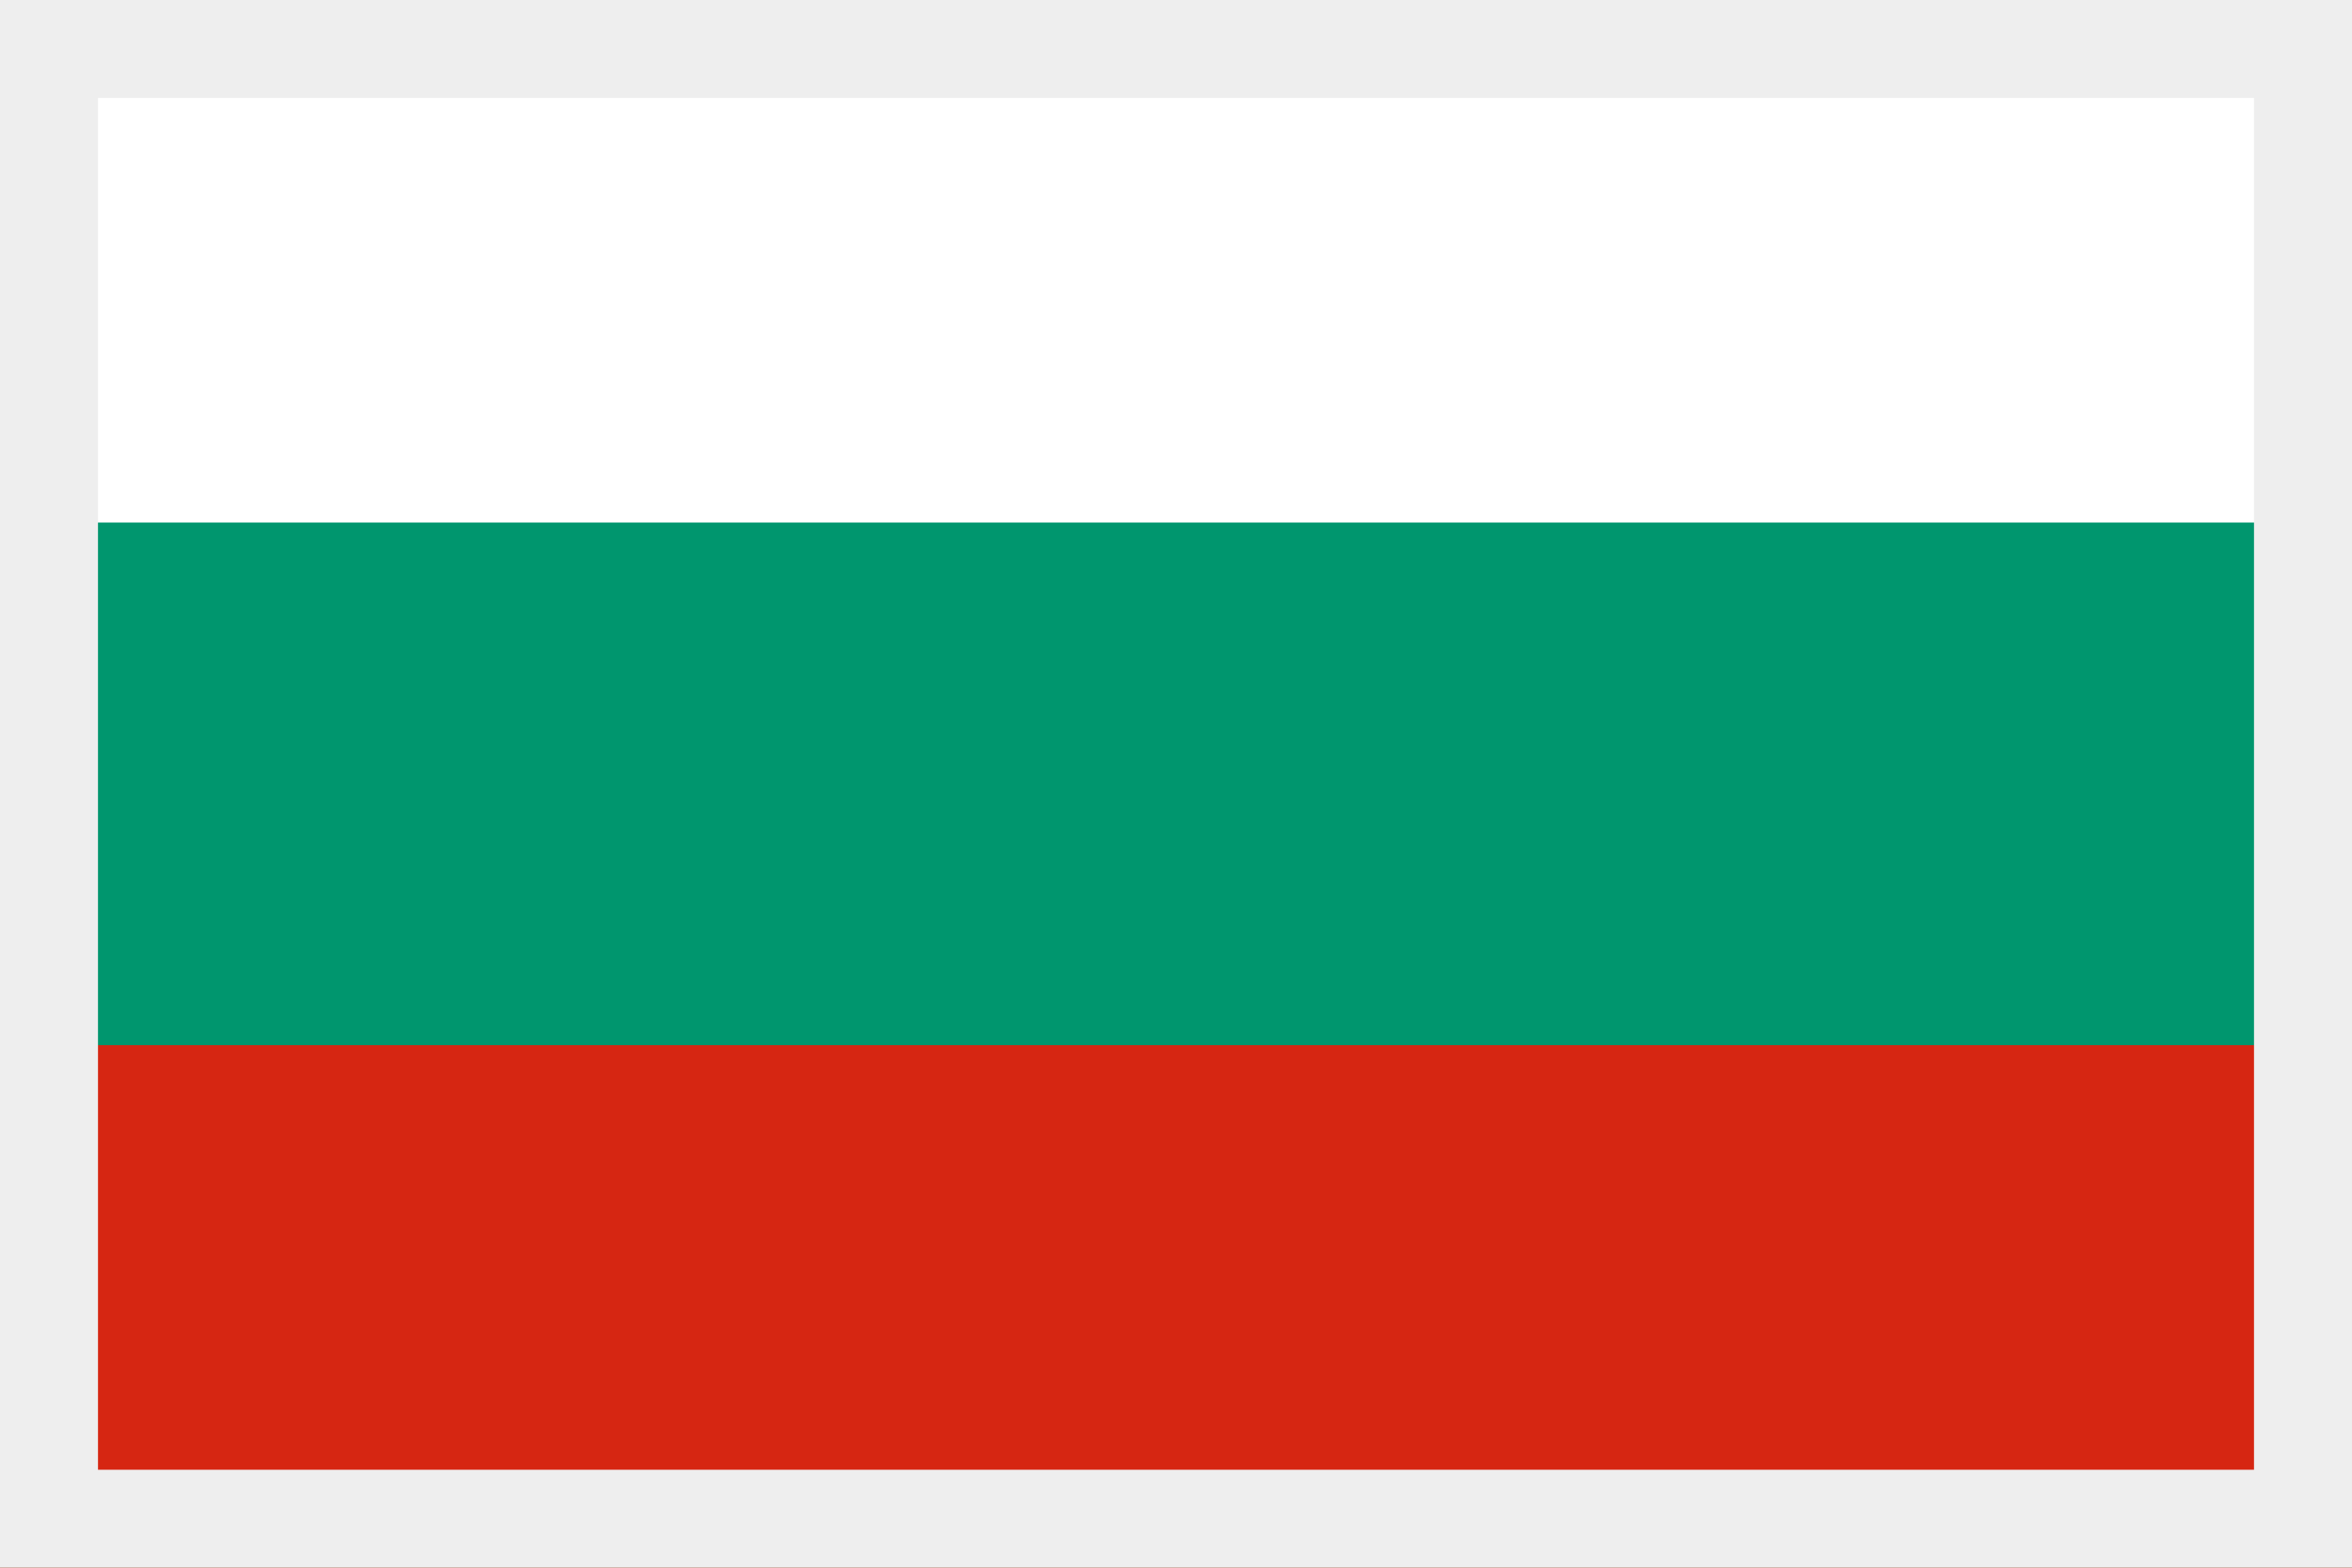
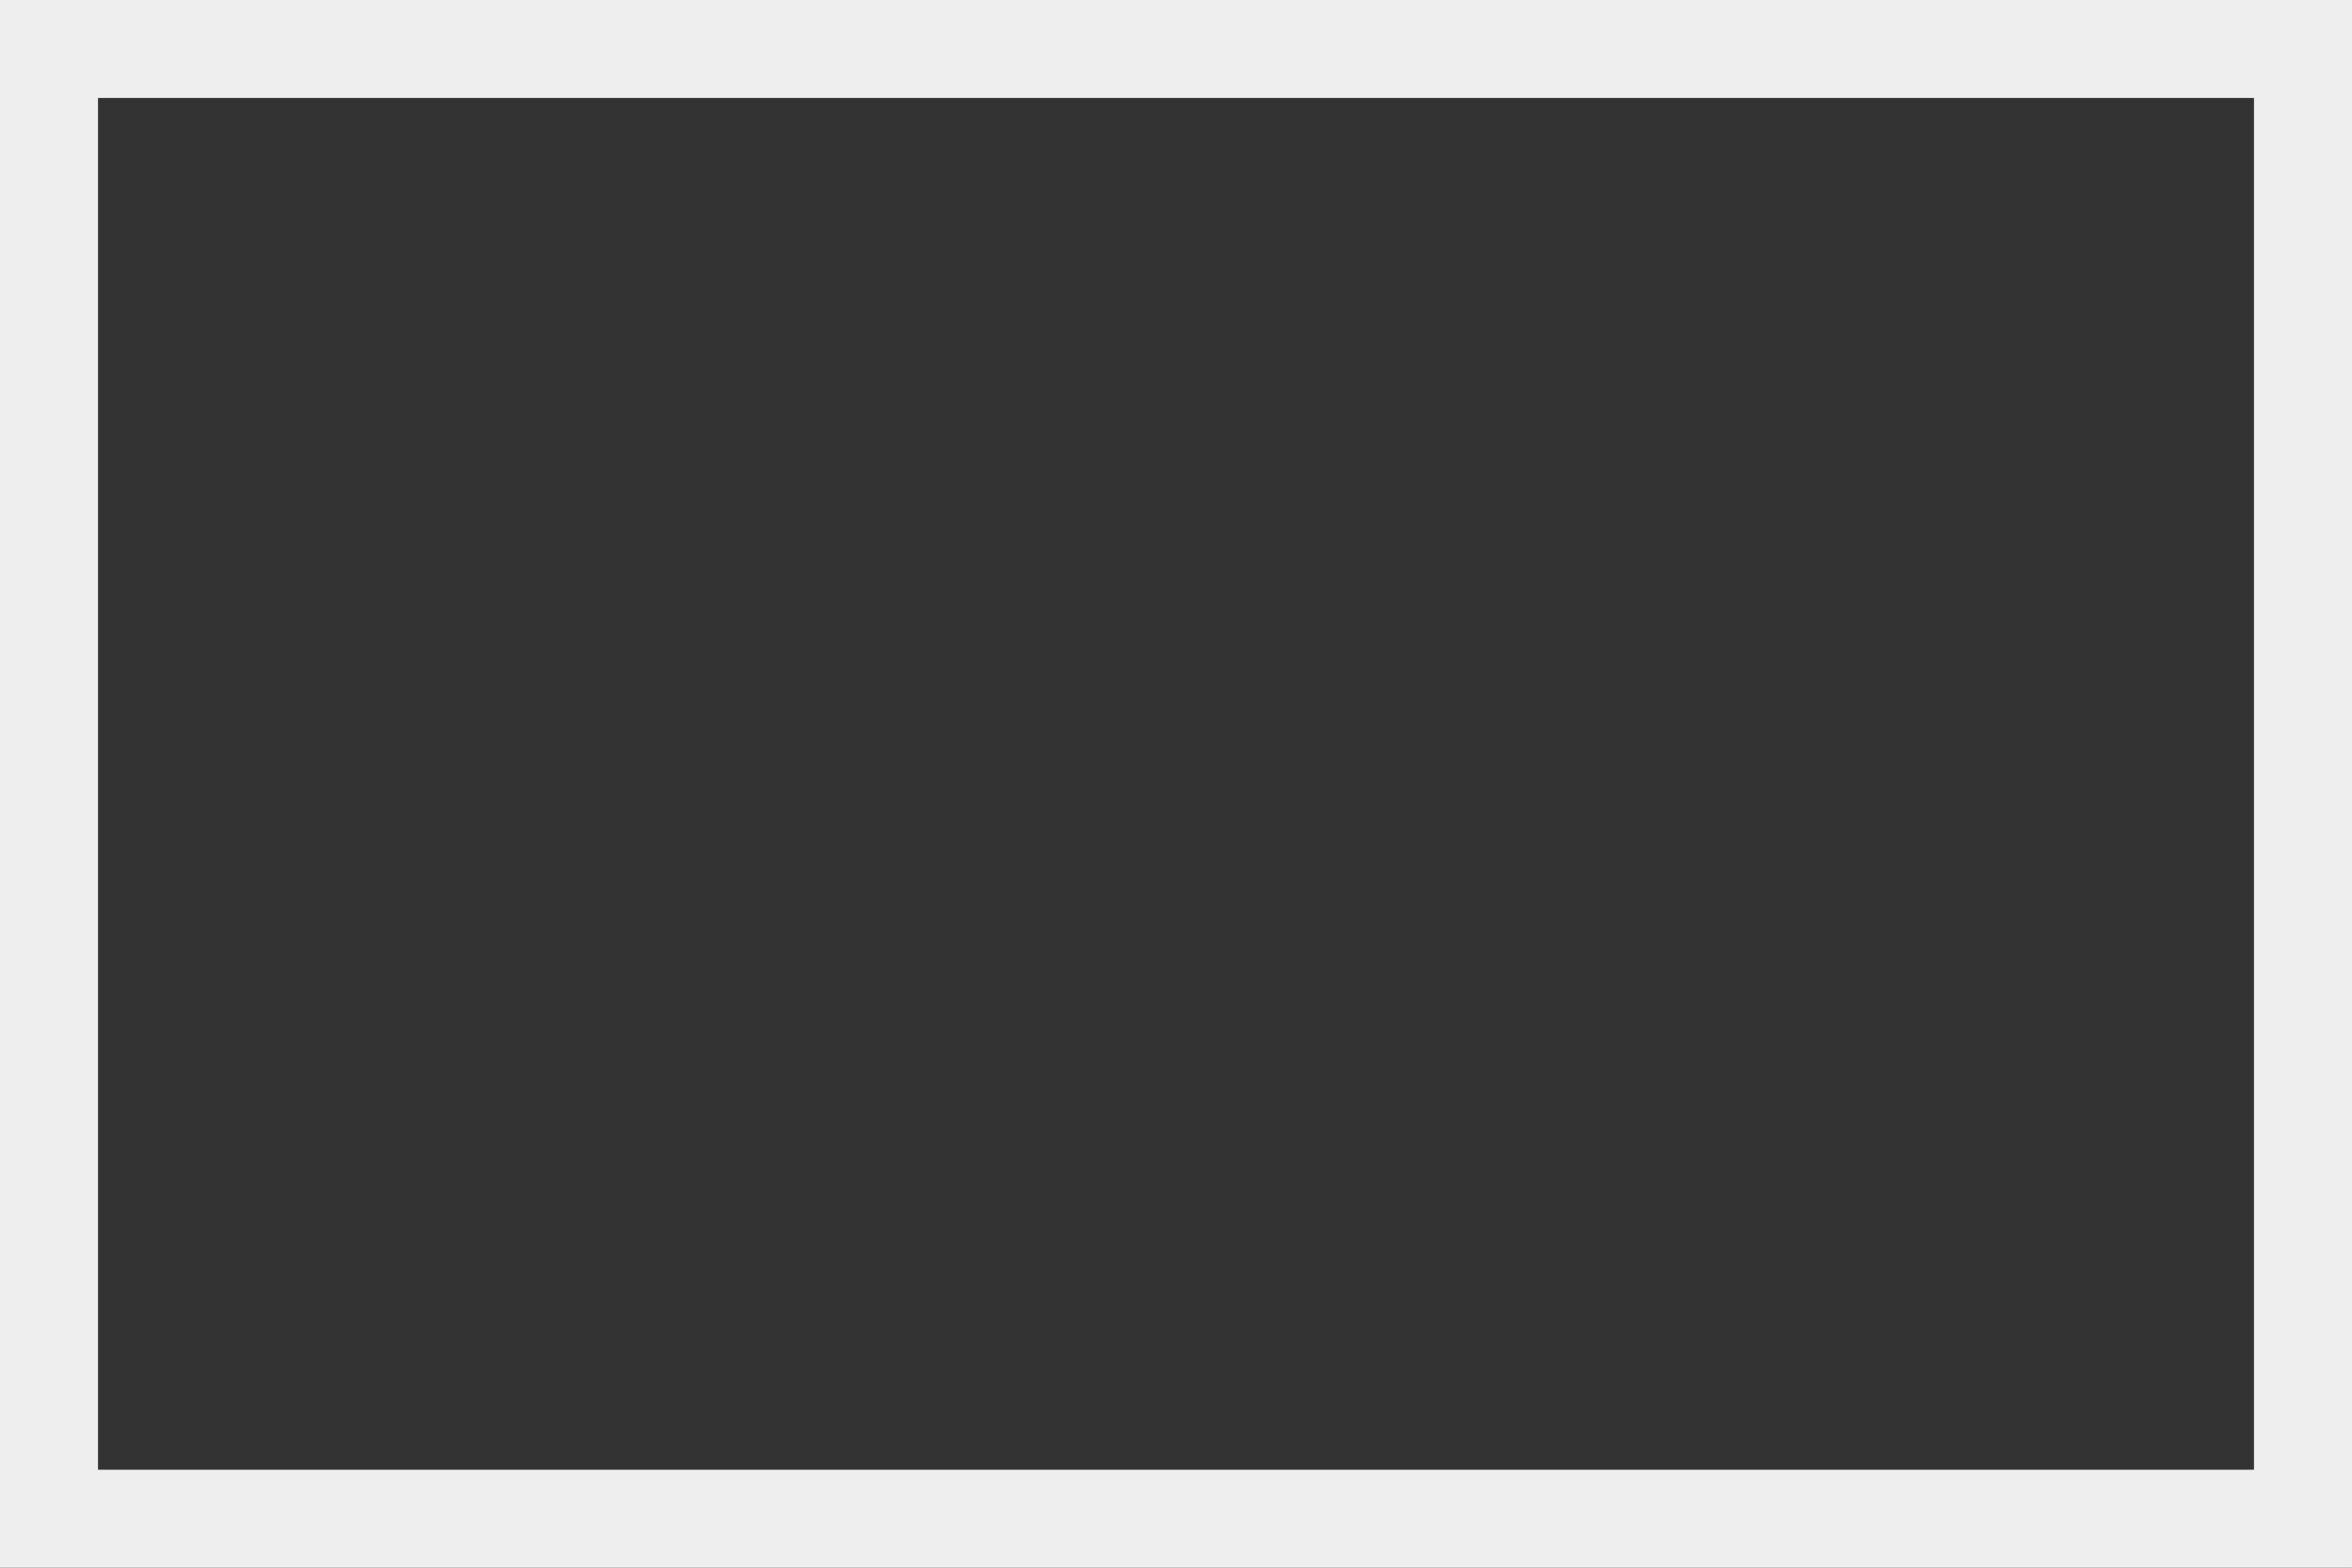
<svg xmlns="http://www.w3.org/2000/svg" width="24" height="16" viewBox="0 0 24 16" fill="none">
  <rect x="0" y="0" width="24" height="16" fill="#333333" stroke="none" />
  <g clip-path="url(#clip0_2111_18825)">
-     <path d="M0 0H24V16H0V0Z" fill="#00966E" />
    <path d="M0 0H24V5.333H0V0Z" fill="white" />
    <path d="M0 10.667H24V16H0V10.667Z" fill="#D62612" />
  </g>
  <rect x="0.5" y="0.5" width="23" height="15" stroke="#EEEEEE" />
  <defs>
    <clipPath id="clip0_2111_18825">
-       <rect width="24" height="16" fill="white" />
-     </clipPath>
+       </clipPath>
  </defs>
</svg>